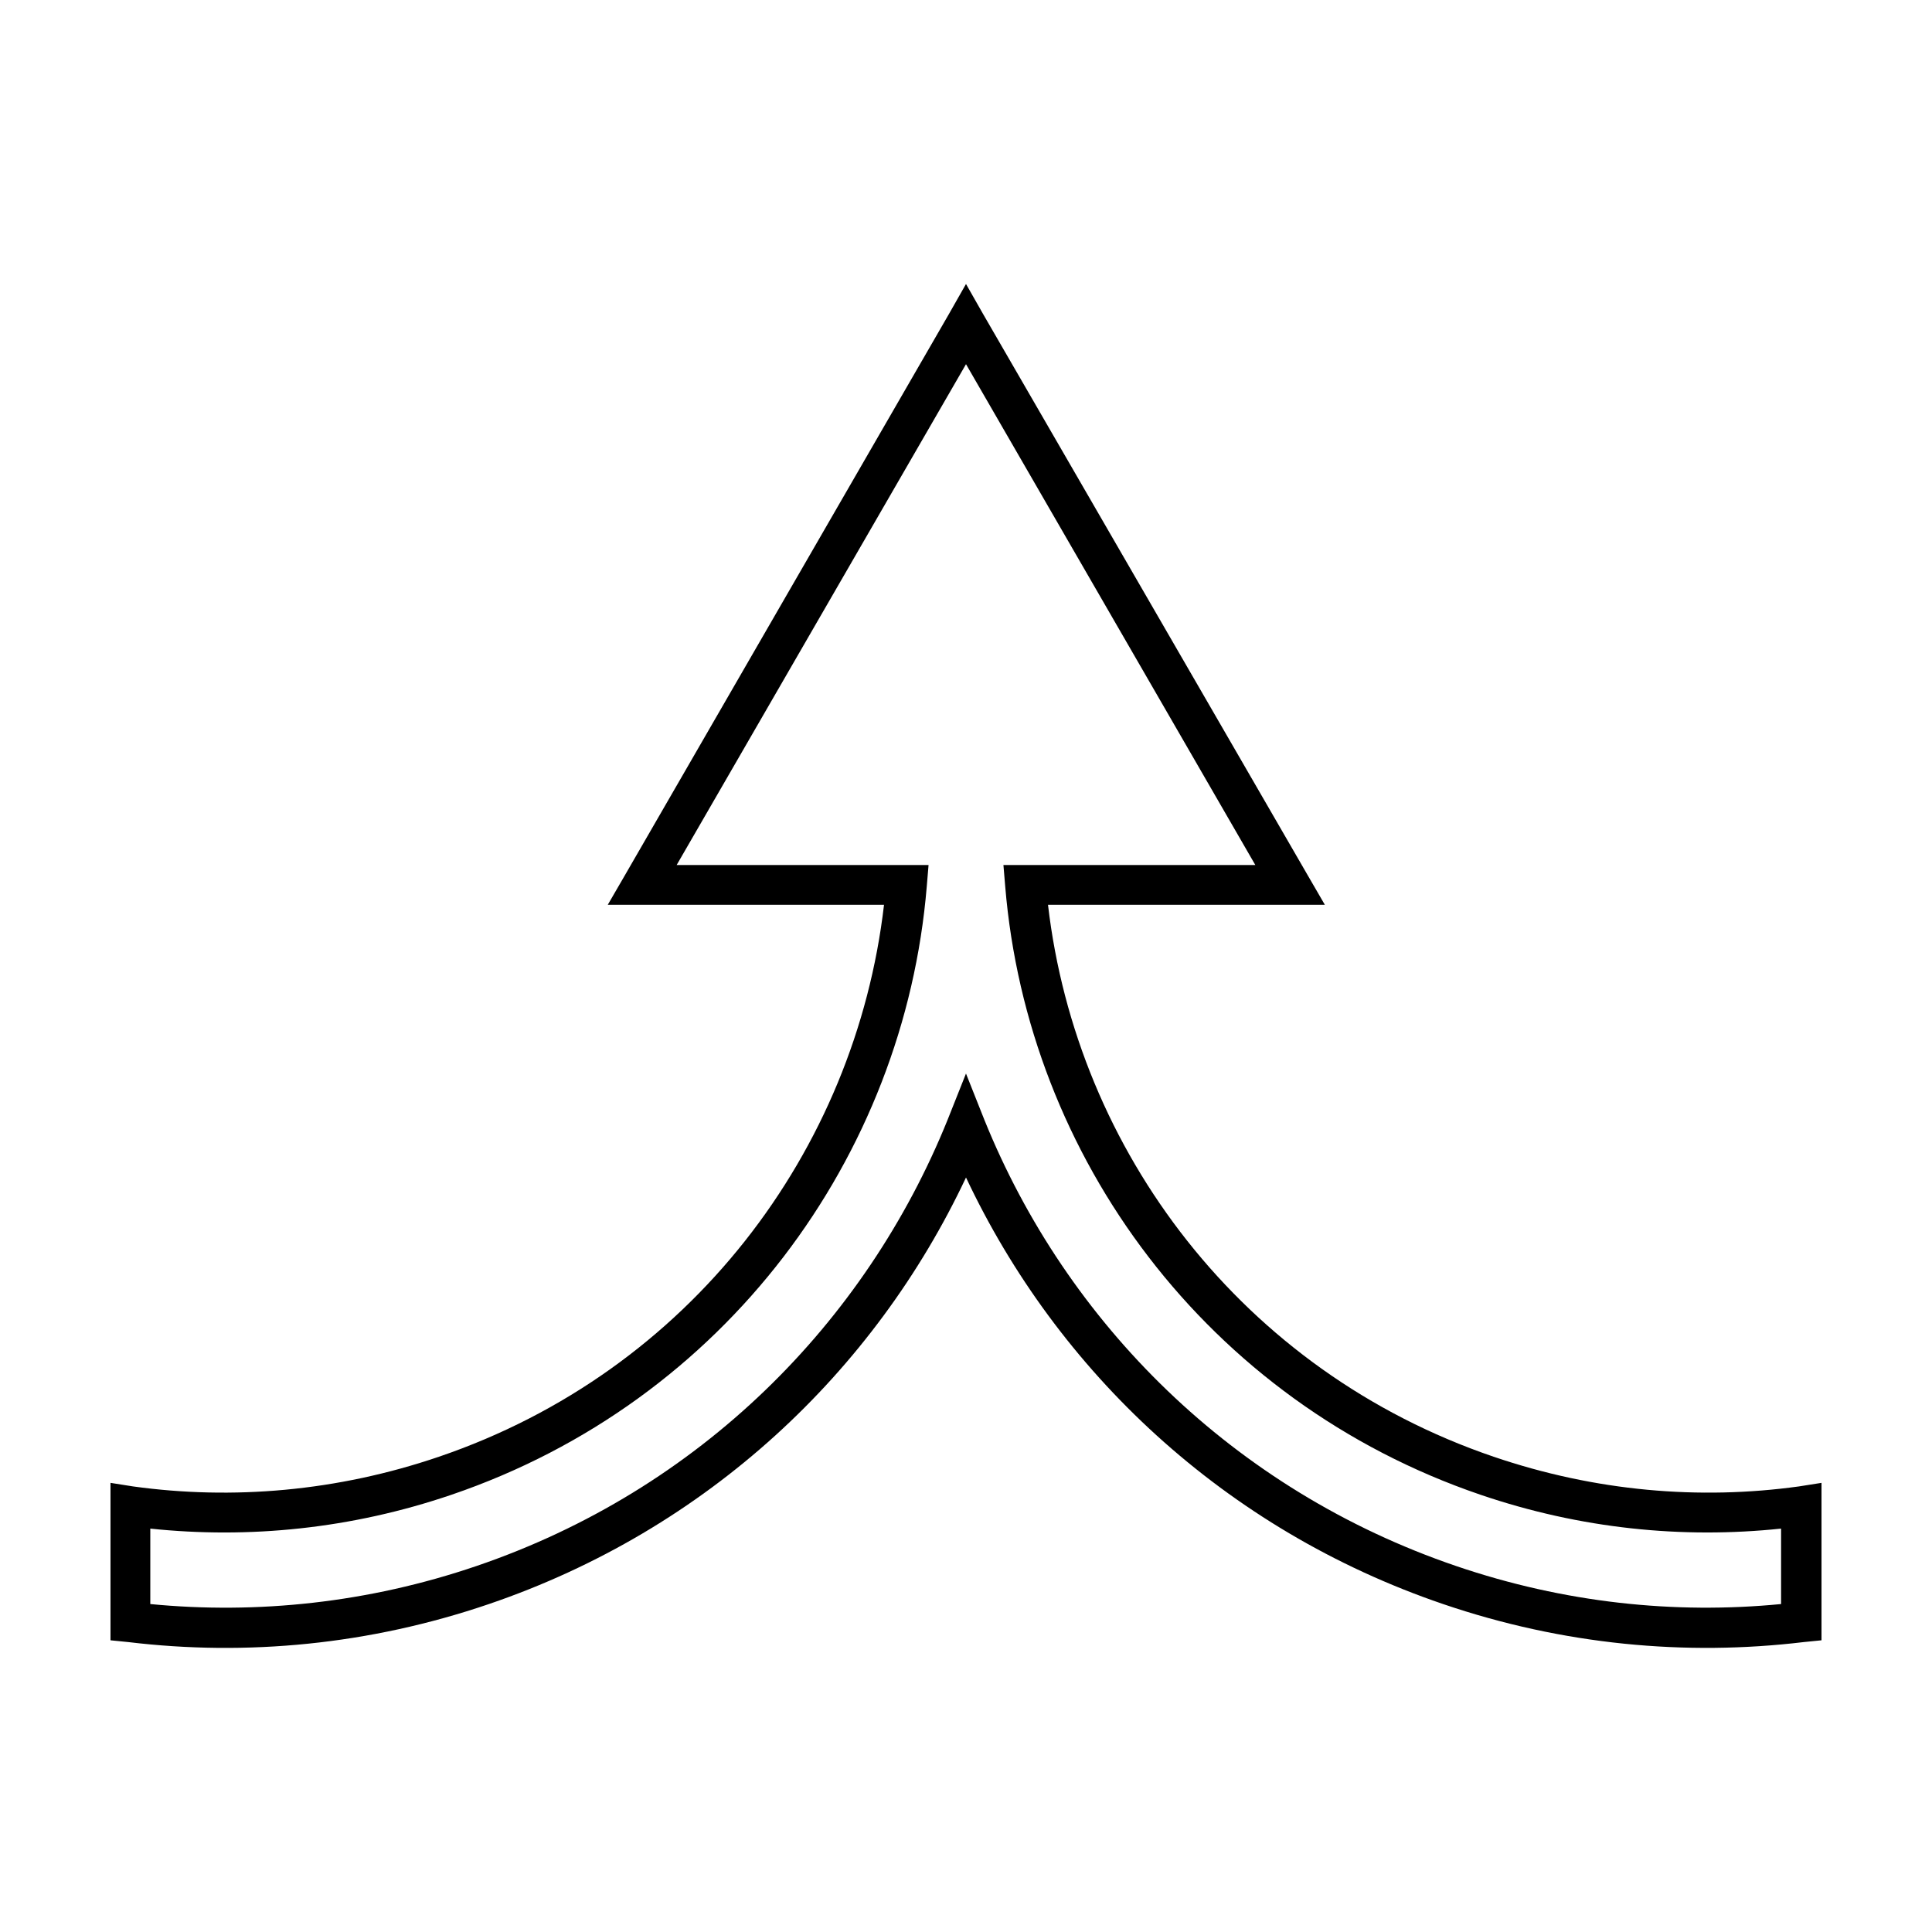
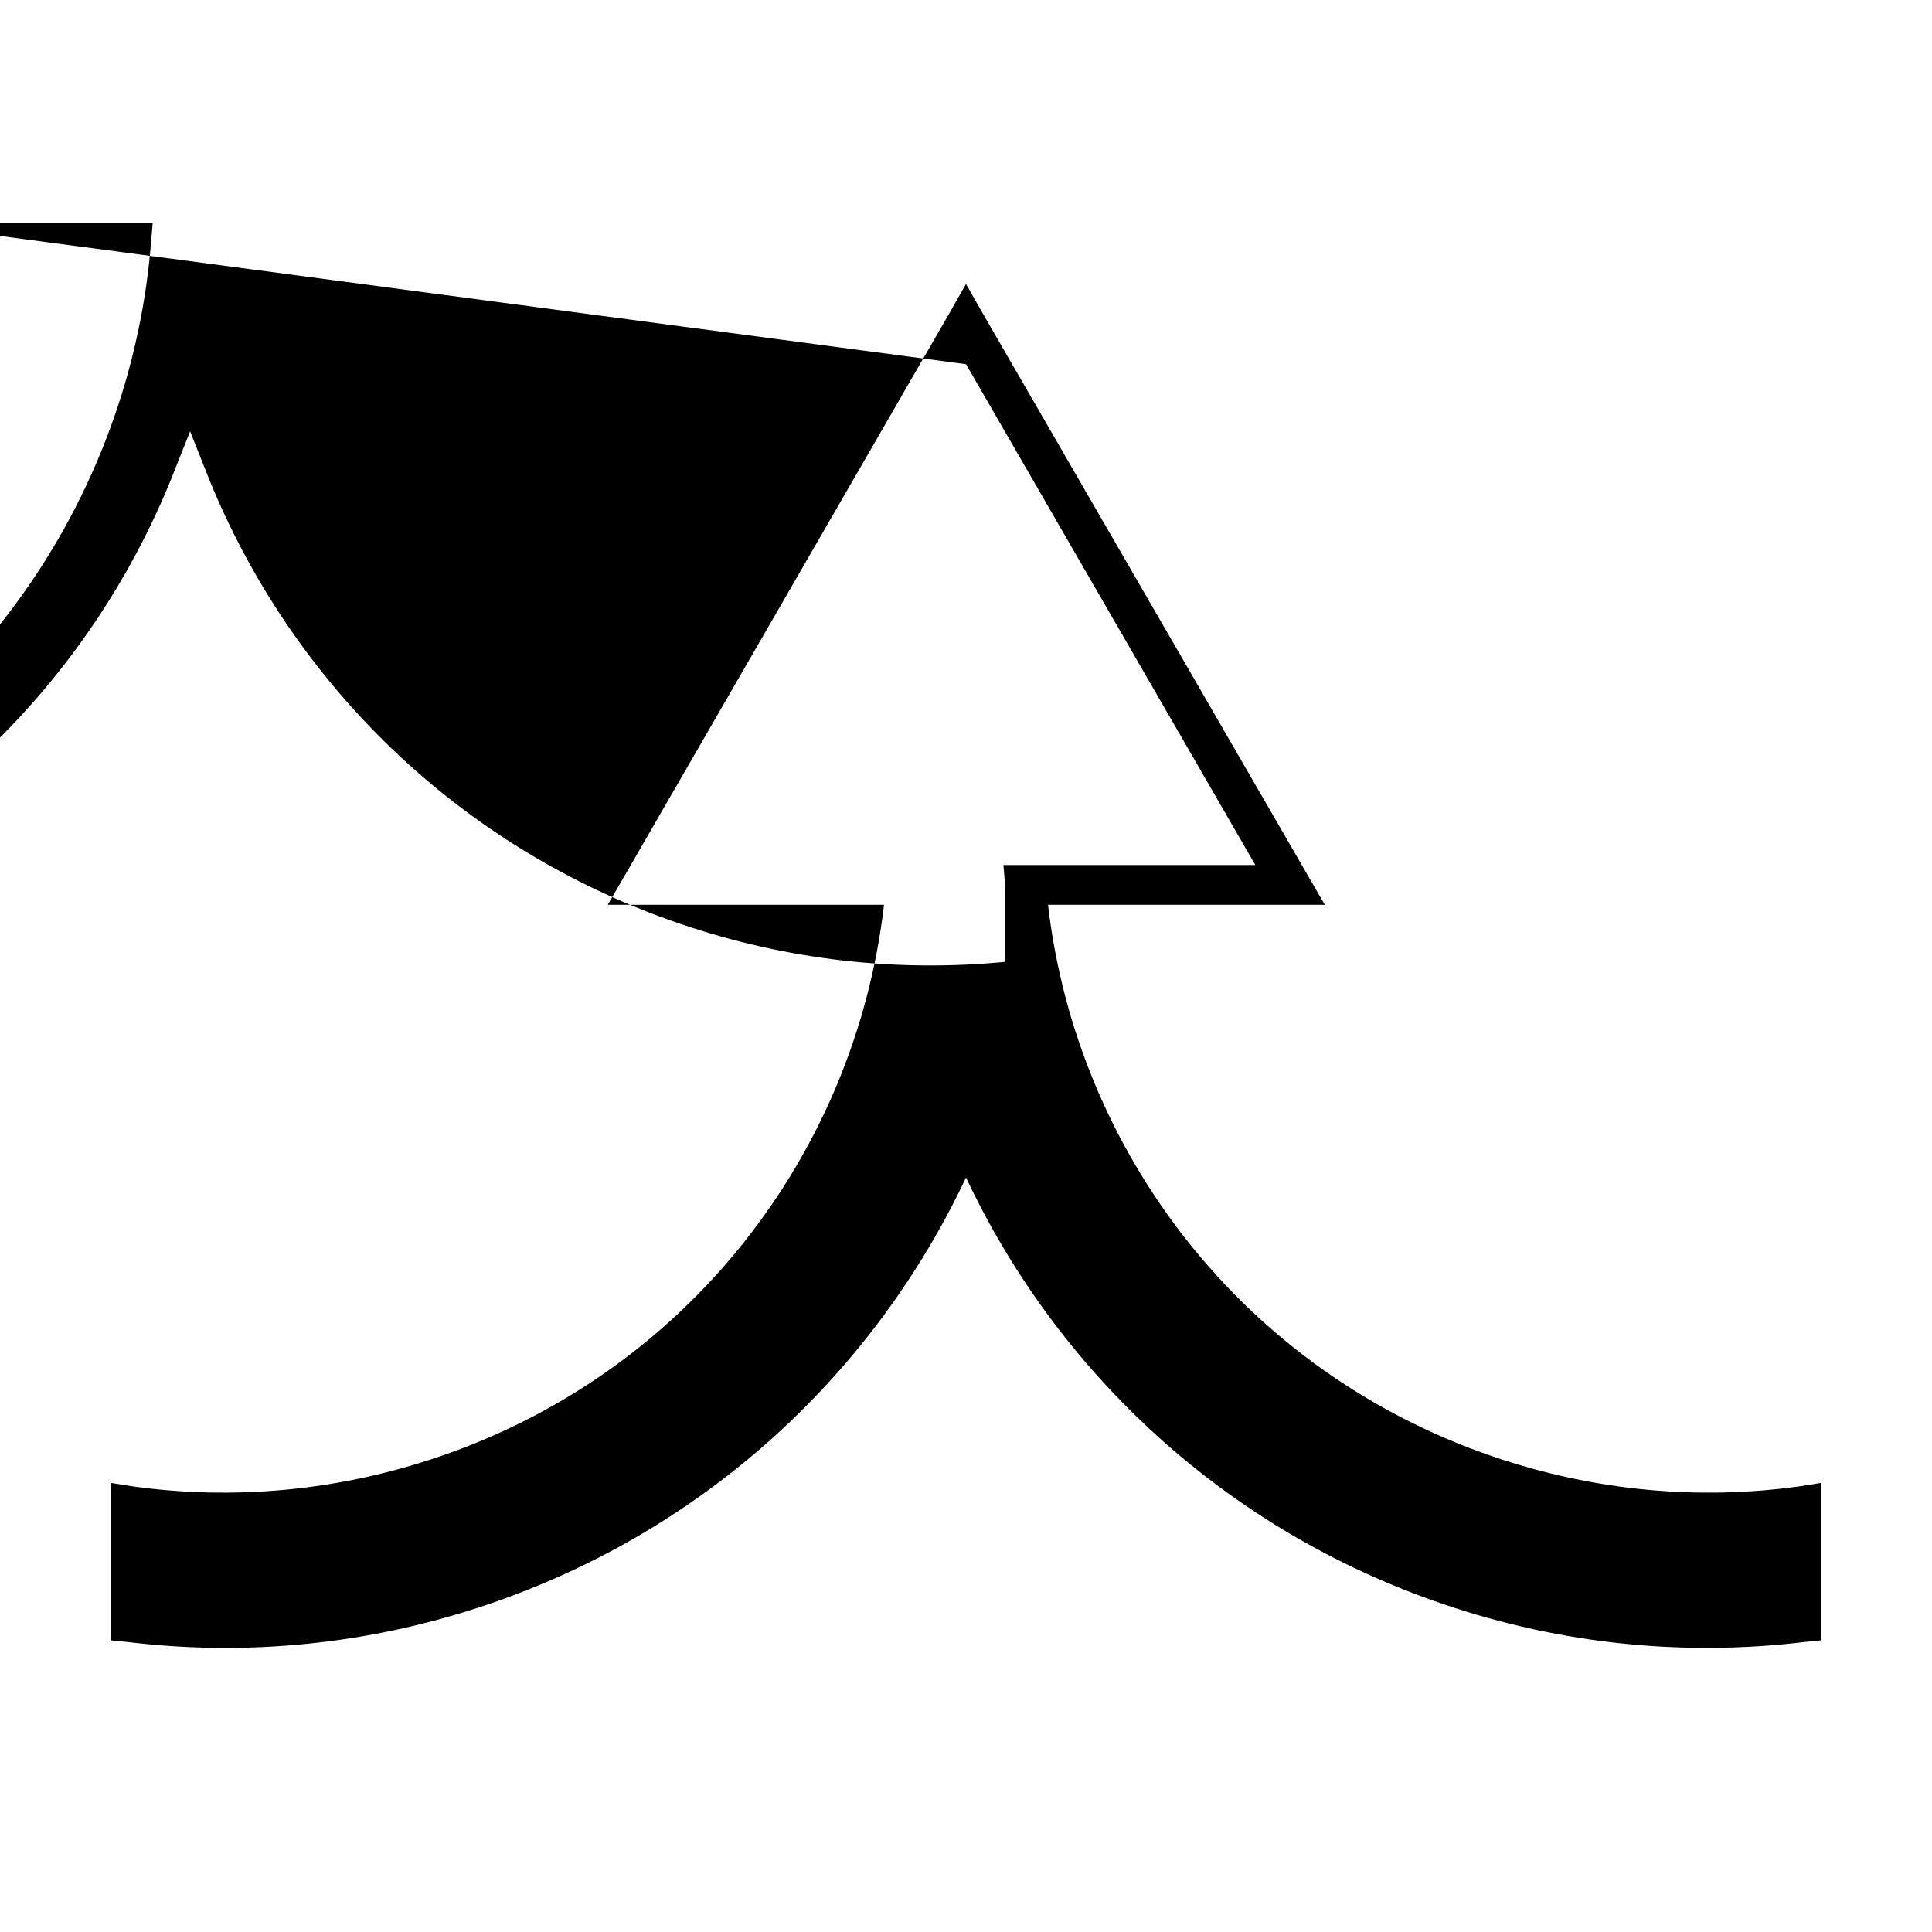
<svg xmlns="http://www.w3.org/2000/svg" fill="#000000" width="800px" height="800px" version="1.1" viewBox="144 144 512 512">
-   <path d="m400 219.26-4.566 8.031-85.805 148.62-4.566 7.871h73.211c-7.59 65.258-51.391 123.59-117.93 146.26-26.988 9.203-54.723 11.52-81.082 7.875l-5.981-0.945v41.723l4.723 0.473c31.297 3.758 63.801 0.75 95.566-10.078 57.945-19.75 102.2-61.594 126.43-113.04 24.223 51.43 68.488 93.297 126.43 113.04 31.754 10.824 64.281 13.828 95.566 10.078l4.719-0.473v-41.723l-5.984 0.945c-26.355 3.644-53.926 1.328-80.922-7.875-66.531-22.672-110.49-81.004-118.08-146.26h73.367l-4.566-7.871-85.961-148.62zm0 21.254 76.672 132.72h-66.754l0.473 5.668c5.934 71.695 53.445 136.51 125.95 161.22 26.516 9.039 53.547 11.715 79.664 8.973v19.996c-28.316 2.742-57.48-0.316-86.121-10.078-59.125-20.148-103.27-64.445-125.01-118.23l-4.879-12.281-4.883 12.281c-21.734 53.789-65.727 98.086-124.85 118.23-28.66 9.77-58.105 12.828-86.434 10.078v-19.996c26.137 2.746 53.293 0.074 79.824-8.973 72.512-24.707 120.02-89.527 125.95-161.22l0.473-5.668h-66.754z" />
+   <path d="m400 219.26-4.566 8.031-85.805 148.62-4.566 7.871h73.211c-7.59 65.258-51.391 123.59-117.93 146.26-26.988 9.203-54.723 11.52-81.082 7.875l-5.981-0.945v41.723l4.723 0.473c31.297 3.758 63.801 0.75 95.566-10.078 57.945-19.75 102.2-61.594 126.43-113.04 24.223 51.43 68.488 93.297 126.43 113.04 31.754 10.824 64.281 13.828 95.566 10.078l4.719-0.473v-41.723l-5.984 0.945c-26.355 3.644-53.926 1.328-80.922-7.875-66.531-22.672-110.49-81.004-118.08-146.26h73.367l-4.566-7.871-85.961-148.62zm0 21.254 76.672 132.72h-66.754l0.473 5.668v19.996c-28.316 2.742-57.48-0.316-86.121-10.078-59.125-20.148-103.27-64.445-125.01-118.23l-4.879-12.281-4.883 12.281c-21.734 53.789-65.727 98.086-124.85 118.23-28.66 9.77-58.105 12.828-86.434 10.078v-19.996c26.137 2.746 53.293 0.074 79.824-8.973 72.512-24.707 120.02-89.527 125.95-161.22l0.473-5.668h-66.754z" />
</svg>